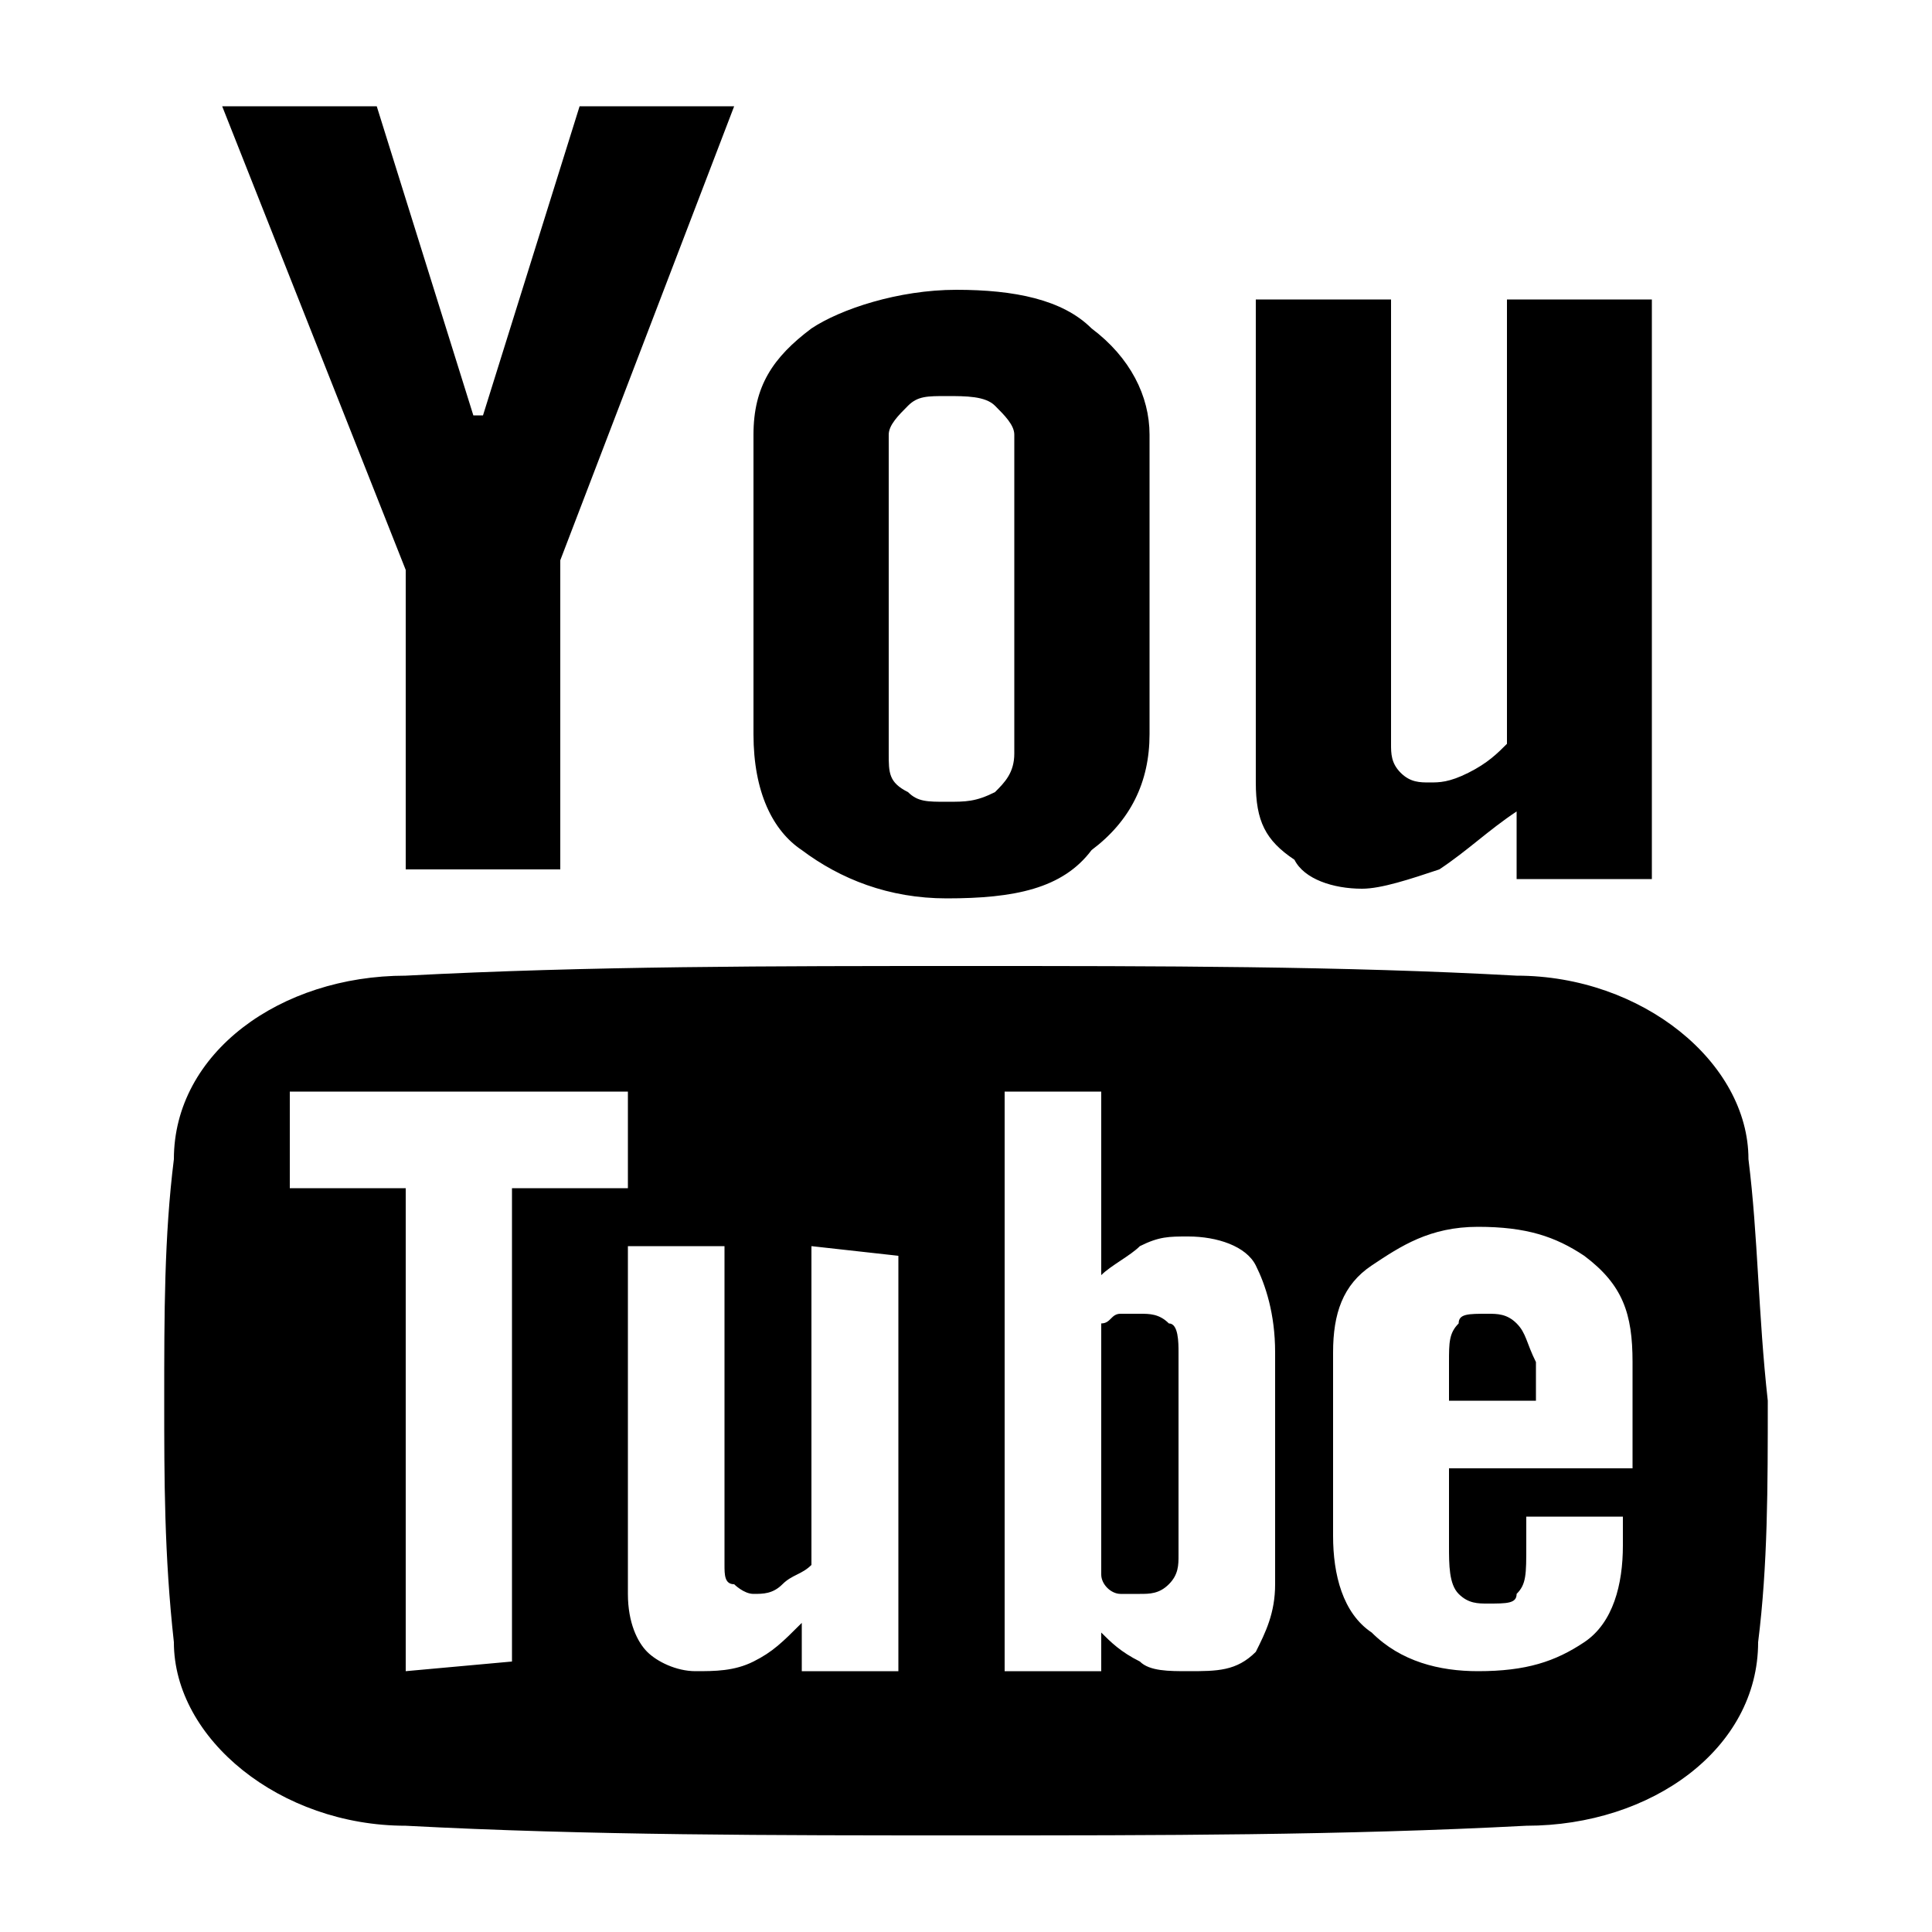
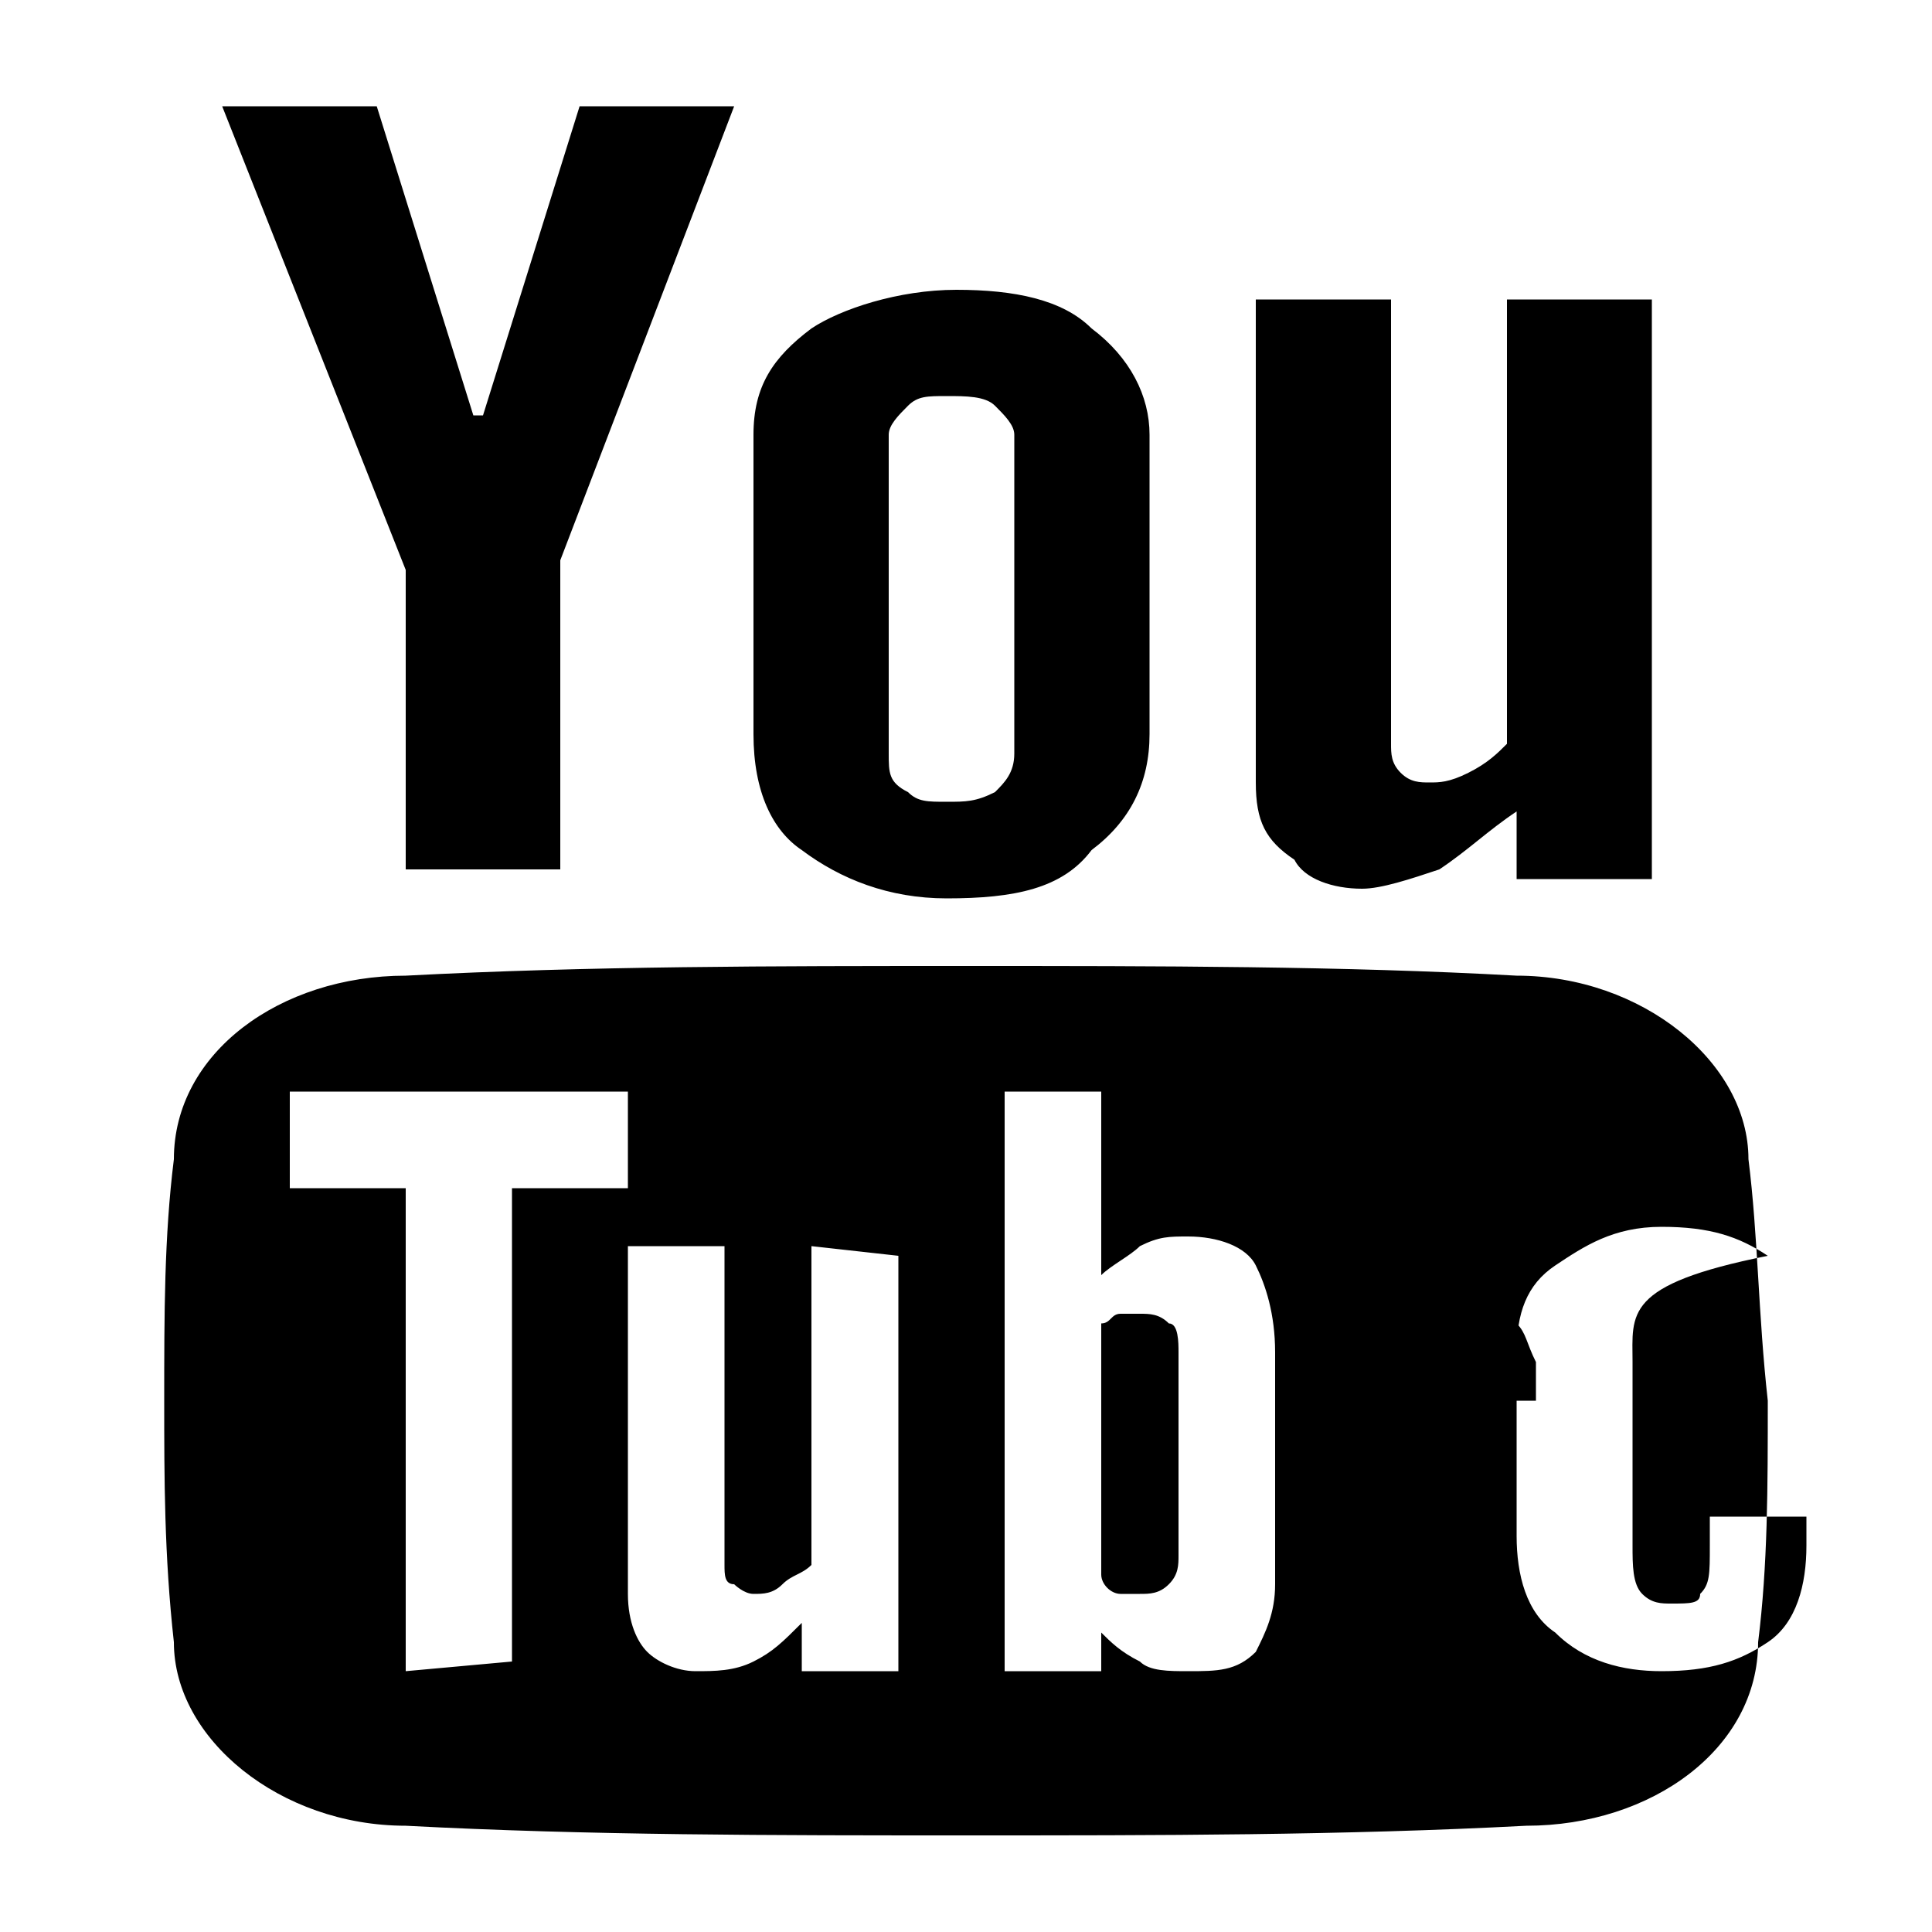
<svg xmlns="http://www.w3.org/2000/svg" version="1.1" id="Layer_1" x="0px" y="0px" viewBox="0 0 20 20" style="enable-background:new 0 0 20 20;" xml:space="preserve">
  <g id="_x37_935ec95c421cee6d86eb22ecd1368a9">
-     <path d="M2.3,1.1h1.6l1,3.2H5l1-3.2h1.6L5.8,5.8V9H4.2V5.9L2.3,1.1z M7.8,4.5c0-0.5,0.2-0.8,0.6-1.1C8.7,3.2,9.3,3,9.9,3   c0.6,0,1.1,0.1,1.4,0.4c0.4,0.3,0.6,0.7,0.6,1.1v3.1c0,0.5-0.2,0.9-0.6,1.2C11,9.2,10.5,9.3,9.8,9.3c-0.6,0-1.1-0.2-1.5-0.5   C8,8.6,7.8,8.2,7.8,7.6V4.5z M9.2,7.8c0,0.2,0,0.3,0.2,0.4c0.1,0.1,0.2,0.1,0.4,0.1c0.2,0,0.3,0,0.5-0.1c0.1-0.1,0.2-0.2,0.2-0.4   V4.5c0-0.1-0.1-0.2-0.2-0.3C10.2,4.1,10,4.1,9.8,4.1c-0.2,0-0.3,0-0.4,0.1C9.3,4.3,9.2,4.4,9.2,4.5V7.8L9.2,7.8z M17.1,3.1v6h-1.4   V8.4c-0.3,0.2-0.5,0.4-0.8,0.6c-0.3,0.1-0.6,0.2-0.8,0.2c-0.3,0-0.6-0.1-0.7-0.3C13.1,8.7,13,8.5,13,8.1v-5h1.4v4.6   c0,0.1,0,0.2,0.1,0.3c0.1,0.1,0.2,0.1,0.3,0.1c0.1,0,0.2,0,0.4-0.1c0.2-0.1,0.3-0.2,0.4-0.3V3.1H17.1z M15.7,13.7   c-0.1-0.1-0.2-0.1-0.3-0.1c-0.2,0-0.3,0-0.3,0.1C15,13.8,15,13.9,15,14.1v0.4h0.9v-0.4C15.8,13.9,15.8,13.8,15.7,13.7z M11.6,16.5   c0.1,0,0.2,0,0.2,0c0.1,0,0.2,0,0.3-0.1c0.1-0.1,0.1-0.2,0.1-0.3V14c0-0.1,0-0.3-0.1-0.3c-0.1-0.1-0.2-0.1-0.3-0.1   c-0.1,0-0.1,0-0.2,0c-0.1,0-0.1,0.1-0.2,0.1v2.6C11.4,16.4,11.5,16.5,11.6,16.5z M18.1,12c0-1-1.1-1.9-2.4-1.9C13.9,10,12,10,10,10   c-2,0-3.9,0-5.8,0.1c-1.3,0-2.4,0.8-2.4,1.9c-0.1,0.8-0.1,1.6-0.1,2.5c0,0.8,0,1.6,0.1,2.5c0,1,1.1,1.9,2.4,1.9   c1.9,0.1,3.8,0.1,5.8,0.1c2,0,3.9,0,5.8-0.1c1.3,0,2.4-0.8,2.4-1.9c0.1-0.8,0.1-1.6,0.1-2.5C18.2,13.6,18.2,12.8,18.1,12z    M5.3,17.2L5.3,17.2l-1.1,0.1v-0.1v-4.9H3v-0.1v-0.8v-0.1h3.5v0.1v0.8v0.1H5.3L5.3,17.2L5.3,17.2z M9.3,13v4.2v0.1h-1v-0.1v-0.4   C8.1,17,8,17.1,7.8,17.2c-0.2,0.1-0.4,0.1-0.6,0.1c-0.2,0-0.4-0.1-0.5-0.2c-0.1-0.1-0.2-0.3-0.2-0.6v-0.1V13v-0.1h1V13v3.2   c0,0.1,0,0.2,0.1,0.2c0,0,0.1,0.1,0.2,0.1c0.1,0,0.2,0,0.3-0.1c0.1-0.1,0.2-0.1,0.3-0.2V13v-0.1L9.3,13L9.3,13z M13.2,14v2.3v0.1   c0,0.3-0.1,0.5-0.2,0.7c-0.2,0.2-0.4,0.2-0.7,0.2c-0.2,0-0.4,0-0.5-0.1c-0.2-0.1-0.3-0.2-0.4-0.3v0.3v0.1h-1v-0.1v-5.8v-0.1h1v0.1   v1.8c0.1-0.1,0.3-0.2,0.4-0.3c0.2-0.1,0.3-0.1,0.5-0.1c0.3,0,0.6,0.1,0.7,0.3C13.1,13.3,13.2,13.6,13.2,14L13.2,14L13.2,14z    M16.9,14.1v1v0.1H15V16c0,0.2,0,0.4,0.1,0.5c0.1,0.1,0.2,0.1,0.3,0.1c0.2,0,0.3,0,0.3-0.1c0.1-0.1,0.1-0.2,0.1-0.5v-0.2v-0.1h1   v0.1V16V16c0,0.4-0.1,0.8-0.4,1c-0.3,0.2-0.6,0.3-1.1,0.3c-0.4,0-0.8-0.1-1.1-0.4c-0.3-0.2-0.4-0.6-0.4-1V16v-1.9v-0.1   c0-0.4,0.1-0.7,0.4-0.9c0.3-0.2,0.6-0.4,1.1-0.4c0.5,0,0.8,0.1,1.1,0.3C16.8,13.3,16.9,13.6,16.9,14.1L16.9,14.1L16.9,14.1z" />
+     <path d="M2.3,1.1h1.6l1,3.2H5l1-3.2h1.6L5.8,5.8V9H4.2V5.9L2.3,1.1z M7.8,4.5c0-0.5,0.2-0.8,0.6-1.1C8.7,3.2,9.3,3,9.9,3   c0.6,0,1.1,0.1,1.4,0.4c0.4,0.3,0.6,0.7,0.6,1.1v3.1c0,0.5-0.2,0.9-0.6,1.2C11,9.2,10.5,9.3,9.8,9.3c-0.6,0-1.1-0.2-1.5-0.5   C8,8.6,7.8,8.2,7.8,7.6V4.5z M9.2,7.8c0,0.2,0,0.3,0.2,0.4c0.1,0.1,0.2,0.1,0.4,0.1c0.2,0,0.3,0,0.5-0.1c0.1-0.1,0.2-0.2,0.2-0.4   V4.5c0-0.1-0.1-0.2-0.2-0.3C10.2,4.1,10,4.1,9.8,4.1c-0.2,0-0.3,0-0.4,0.1C9.3,4.3,9.2,4.4,9.2,4.5V7.8L9.2,7.8z M17.1,3.1v6h-1.4   V8.4c-0.3,0.2-0.5,0.4-0.8,0.6c-0.3,0.1-0.6,0.2-0.8,0.2c-0.3,0-0.6-0.1-0.7-0.3C13.1,8.7,13,8.5,13,8.1v-5h1.4v4.6   c0,0.1,0,0.2,0.1,0.3c0.1,0.1,0.2,0.1,0.3,0.1c0.1,0,0.2,0,0.4-0.1c0.2-0.1,0.3-0.2,0.4-0.3V3.1H17.1z M15.7,13.7   c-0.1-0.1-0.2-0.1-0.3-0.1c-0.2,0-0.3,0-0.3,0.1C15,13.8,15,13.9,15,14.1v0.4h0.9v-0.4C15.8,13.9,15.8,13.8,15.7,13.7z M11.6,16.5   c0.1,0,0.2,0,0.2,0c0.1,0,0.2,0,0.3-0.1c0.1-0.1,0.1-0.2,0.1-0.3V14c0-0.1,0-0.3-0.1-0.3c-0.1-0.1-0.2-0.1-0.3-0.1   c-0.1,0-0.1,0-0.2,0c-0.1,0-0.1,0.1-0.2,0.1v2.6C11.4,16.4,11.5,16.5,11.6,16.5z M18.1,12c0-1-1.1-1.9-2.4-1.9C13.9,10,12,10,10,10   c-2,0-3.9,0-5.8,0.1c-1.3,0-2.4,0.8-2.4,1.9c-0.1,0.8-0.1,1.6-0.1,2.5c0,0.8,0,1.6,0.1,2.5c0,1,1.1,1.9,2.4,1.9   c1.9,0.1,3.8,0.1,5.8,0.1c2,0,3.9,0,5.8-0.1c1.3,0,2.4-0.8,2.4-1.9c0.1-0.8,0.1-1.6,0.1-2.5C18.2,13.6,18.2,12.8,18.1,12z    M5.3,17.2L5.3,17.2l-1.1,0.1v-0.1v-4.9H3v-0.1v-0.8v-0.1h3.5v0.1v0.8v0.1H5.3L5.3,17.2L5.3,17.2z M9.3,13v4.2v0.1h-1v-0.1v-0.4   C8.1,17,8,17.1,7.8,17.2c-0.2,0.1-0.4,0.1-0.6,0.1c-0.2,0-0.4-0.1-0.5-0.2c-0.1-0.1-0.2-0.3-0.2-0.6v-0.1V13v-0.1h1V13v3.2   c0,0.1,0,0.2,0.1,0.2c0,0,0.1,0.1,0.2,0.1c0.1,0,0.2,0,0.3-0.1c0.1-0.1,0.2-0.1,0.3-0.2V13v-0.1L9.3,13L9.3,13z M13.2,14v2.3v0.1   c0,0.3-0.1,0.5-0.2,0.7c-0.2,0.2-0.4,0.2-0.7,0.2c-0.2,0-0.4,0-0.5-0.1c-0.2-0.1-0.3-0.2-0.4-0.3v0.3v0.1h-1v-0.1v-5.8v-0.1h1v0.1   v1.8c0.1-0.1,0.3-0.2,0.4-0.3c0.2-0.1,0.3-0.1,0.5-0.1c0.3,0,0.6,0.1,0.7,0.3C13.1,13.3,13.2,13.6,13.2,14L13.2,14L13.2,14z    M16.9,14.1v1v0.1V16c0,0.2,0,0.4,0.1,0.5c0.1,0.1,0.2,0.1,0.3,0.1c0.2,0,0.3,0,0.3-0.1c0.1-0.1,0.1-0.2,0.1-0.5v-0.2v-0.1h1   v0.1V16V16c0,0.4-0.1,0.8-0.4,1c-0.3,0.2-0.6,0.3-1.1,0.3c-0.4,0-0.8-0.1-1.1-0.4c-0.3-0.2-0.4-0.6-0.4-1V16v-1.9v-0.1   c0-0.4,0.1-0.7,0.4-0.9c0.3-0.2,0.6-0.4,1.1-0.4c0.5,0,0.8,0.1,1.1,0.3C16.8,13.3,16.9,13.6,16.9,14.1L16.9,14.1L16.9,14.1z" />
  </g>
</svg>